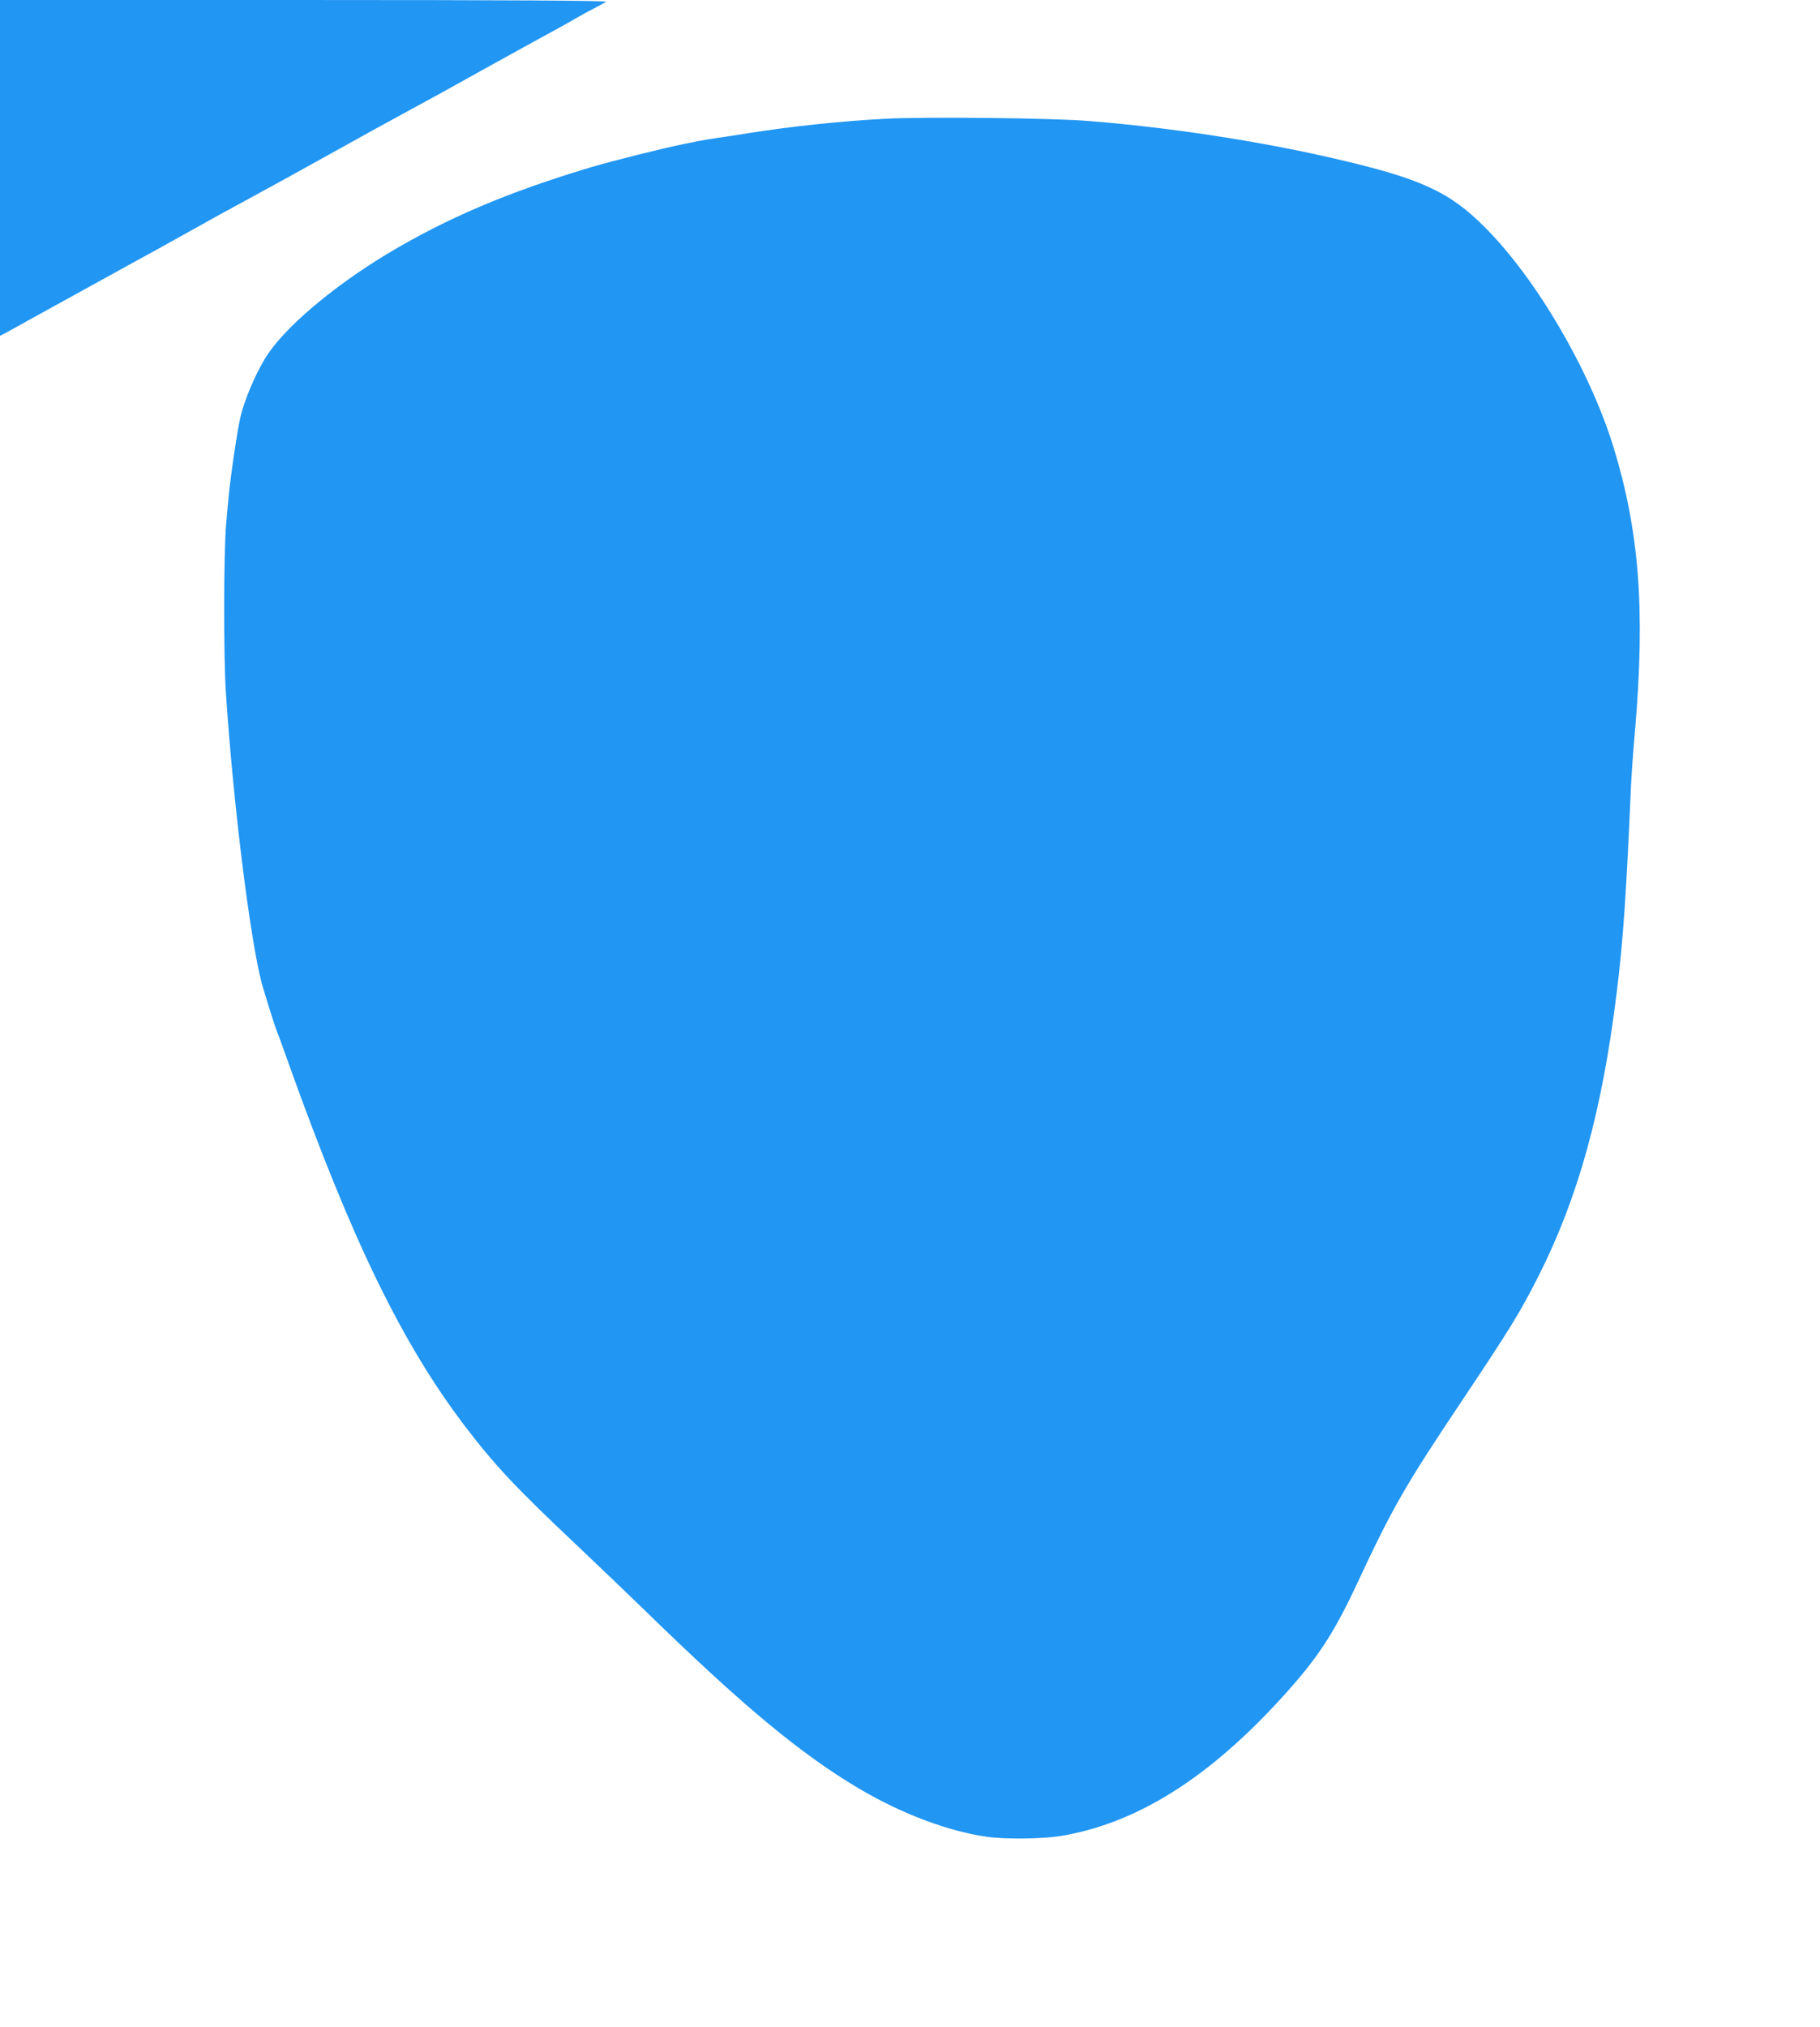
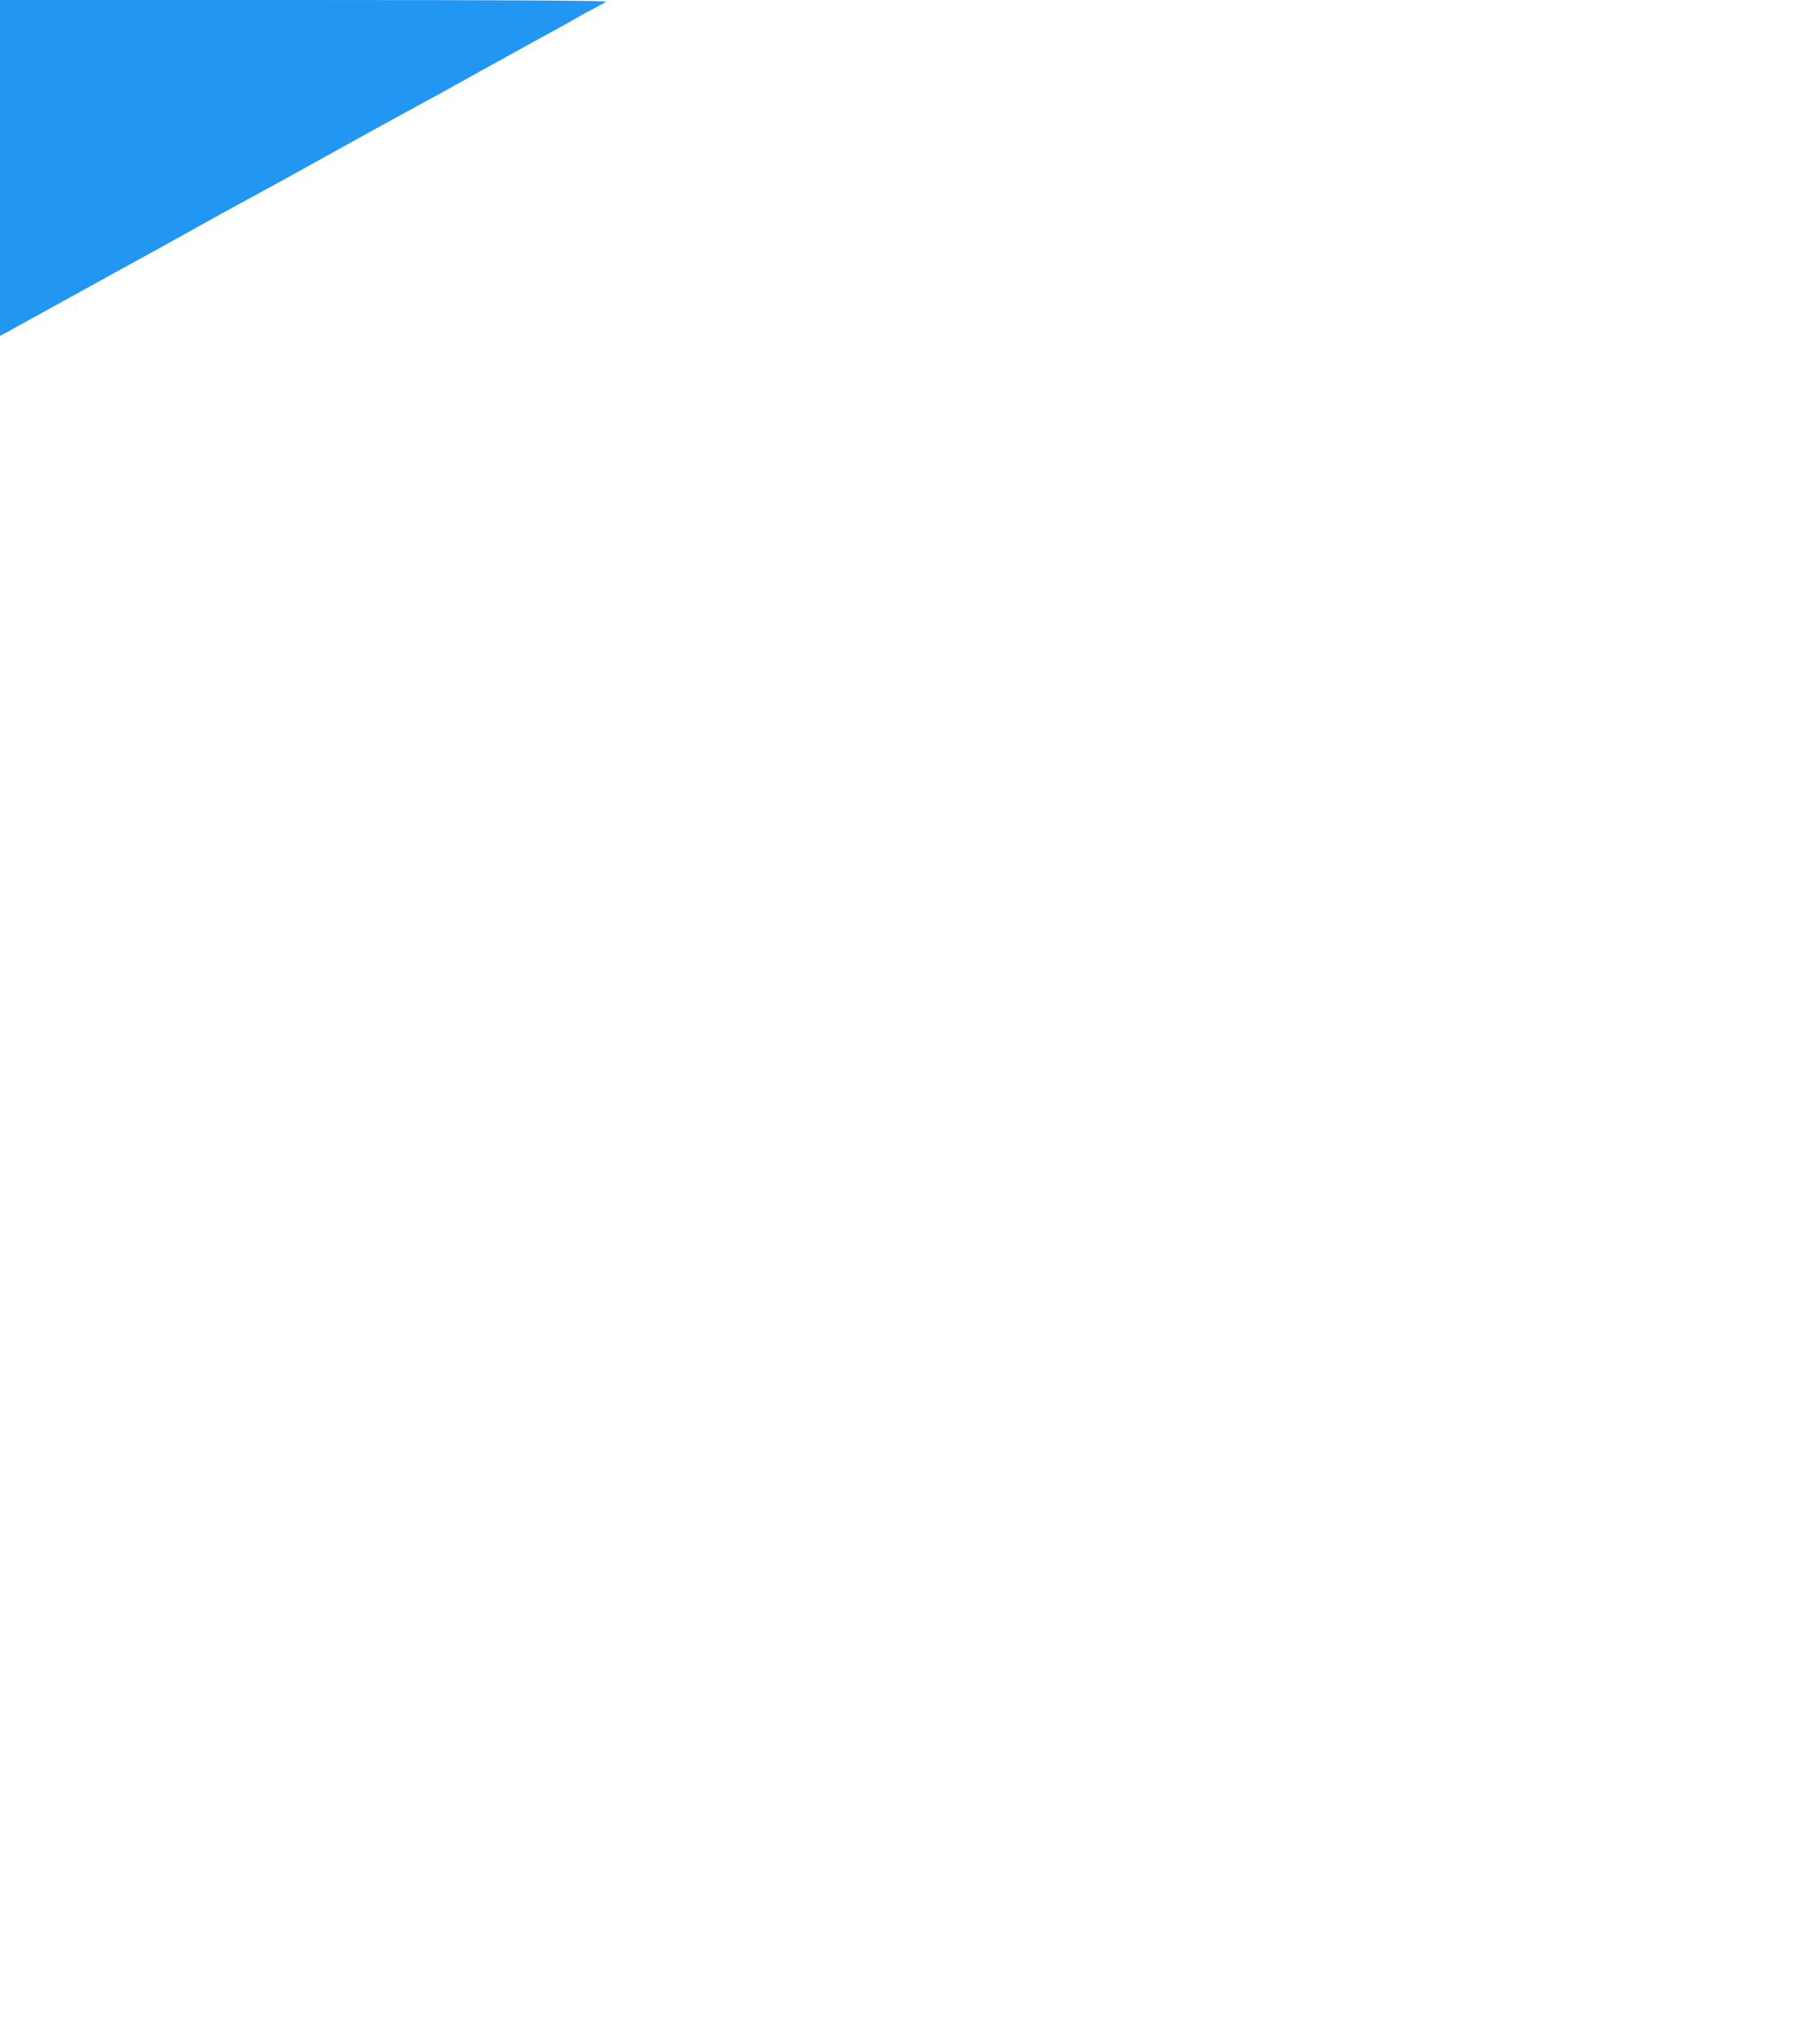
<svg xmlns="http://www.w3.org/2000/svg" version="1.0" width="1150pt" height="1280pt" viewBox="0 0 1150 1280" preserveAspectRatio="xMidYMid meet">
  <g transform="translate(0,1280) scale(0.1,-0.1)" fill="#2196f3" stroke="none">
    <path d="M0 11740 l0 -1061 33 17 c17 9 151 83 297 164 146 80 366 202 490 270 124 67 254 140 290 160 36 20 161 89 277 154 117 64 309 168 425 232 117 65 242 134 278 154 36 20 161 89 278 154 116 64 308 168 425 232 116 65 241 134 277 154 36 20 166 92 290 160 124 67 250 137 280 155 30 18 82 46 115 63 33 17 67 36 75 41 10 7 -590 11 -1907 11 l-1923 0 0 -1060z" />
-     <path d="M5595 12050 c-282 -15 -584 -47 -860 -90 -66 -11 -154 -24 -195 -30 -41 -6 -96 -15 -122 -20 -27 -6 -69 -14 -95 -19 -121 -24 -453 -107 -588 -147 -525 -157 -912 -322 -1286 -546 -358 -216 -666 -480 -776 -665 -66 -111 -128 -260 -153 -363 -20 -86 -64 -382 -75 -505 -3 -27 -10 -106 -16 -175 -16 -174 -17 -843 -1 -1075 47 -702 152 -1544 226 -1825 15 -54 79 -261 91 -290 8 -19 44 -118 80 -220 400 -1117 716 -1766 1115 -2290 189 -247 319 -386 713 -757 138 -131 328 -313 422 -404 618 -603 987 -909 1358 -1128 271 -159 562 -268 807 -302 115 -16 345 -13 459 5 478 78 934 362 1401 875 225 247 324 398 471 711 227 487 305 623 665 1161 308 460 370 562 489 797 248 493 398 1037 489 1772 42 333 62 632 91 1300 3 74 15 243 27 375 64 760 26 1251 -138 1785 -150 484 -486 1058 -810 1383 -226 227 -407 310 -954 436 -470 109 -1043 197 -1555 237 -227 19 -1033 27 -1280 14z" />
  </g>
</svg>